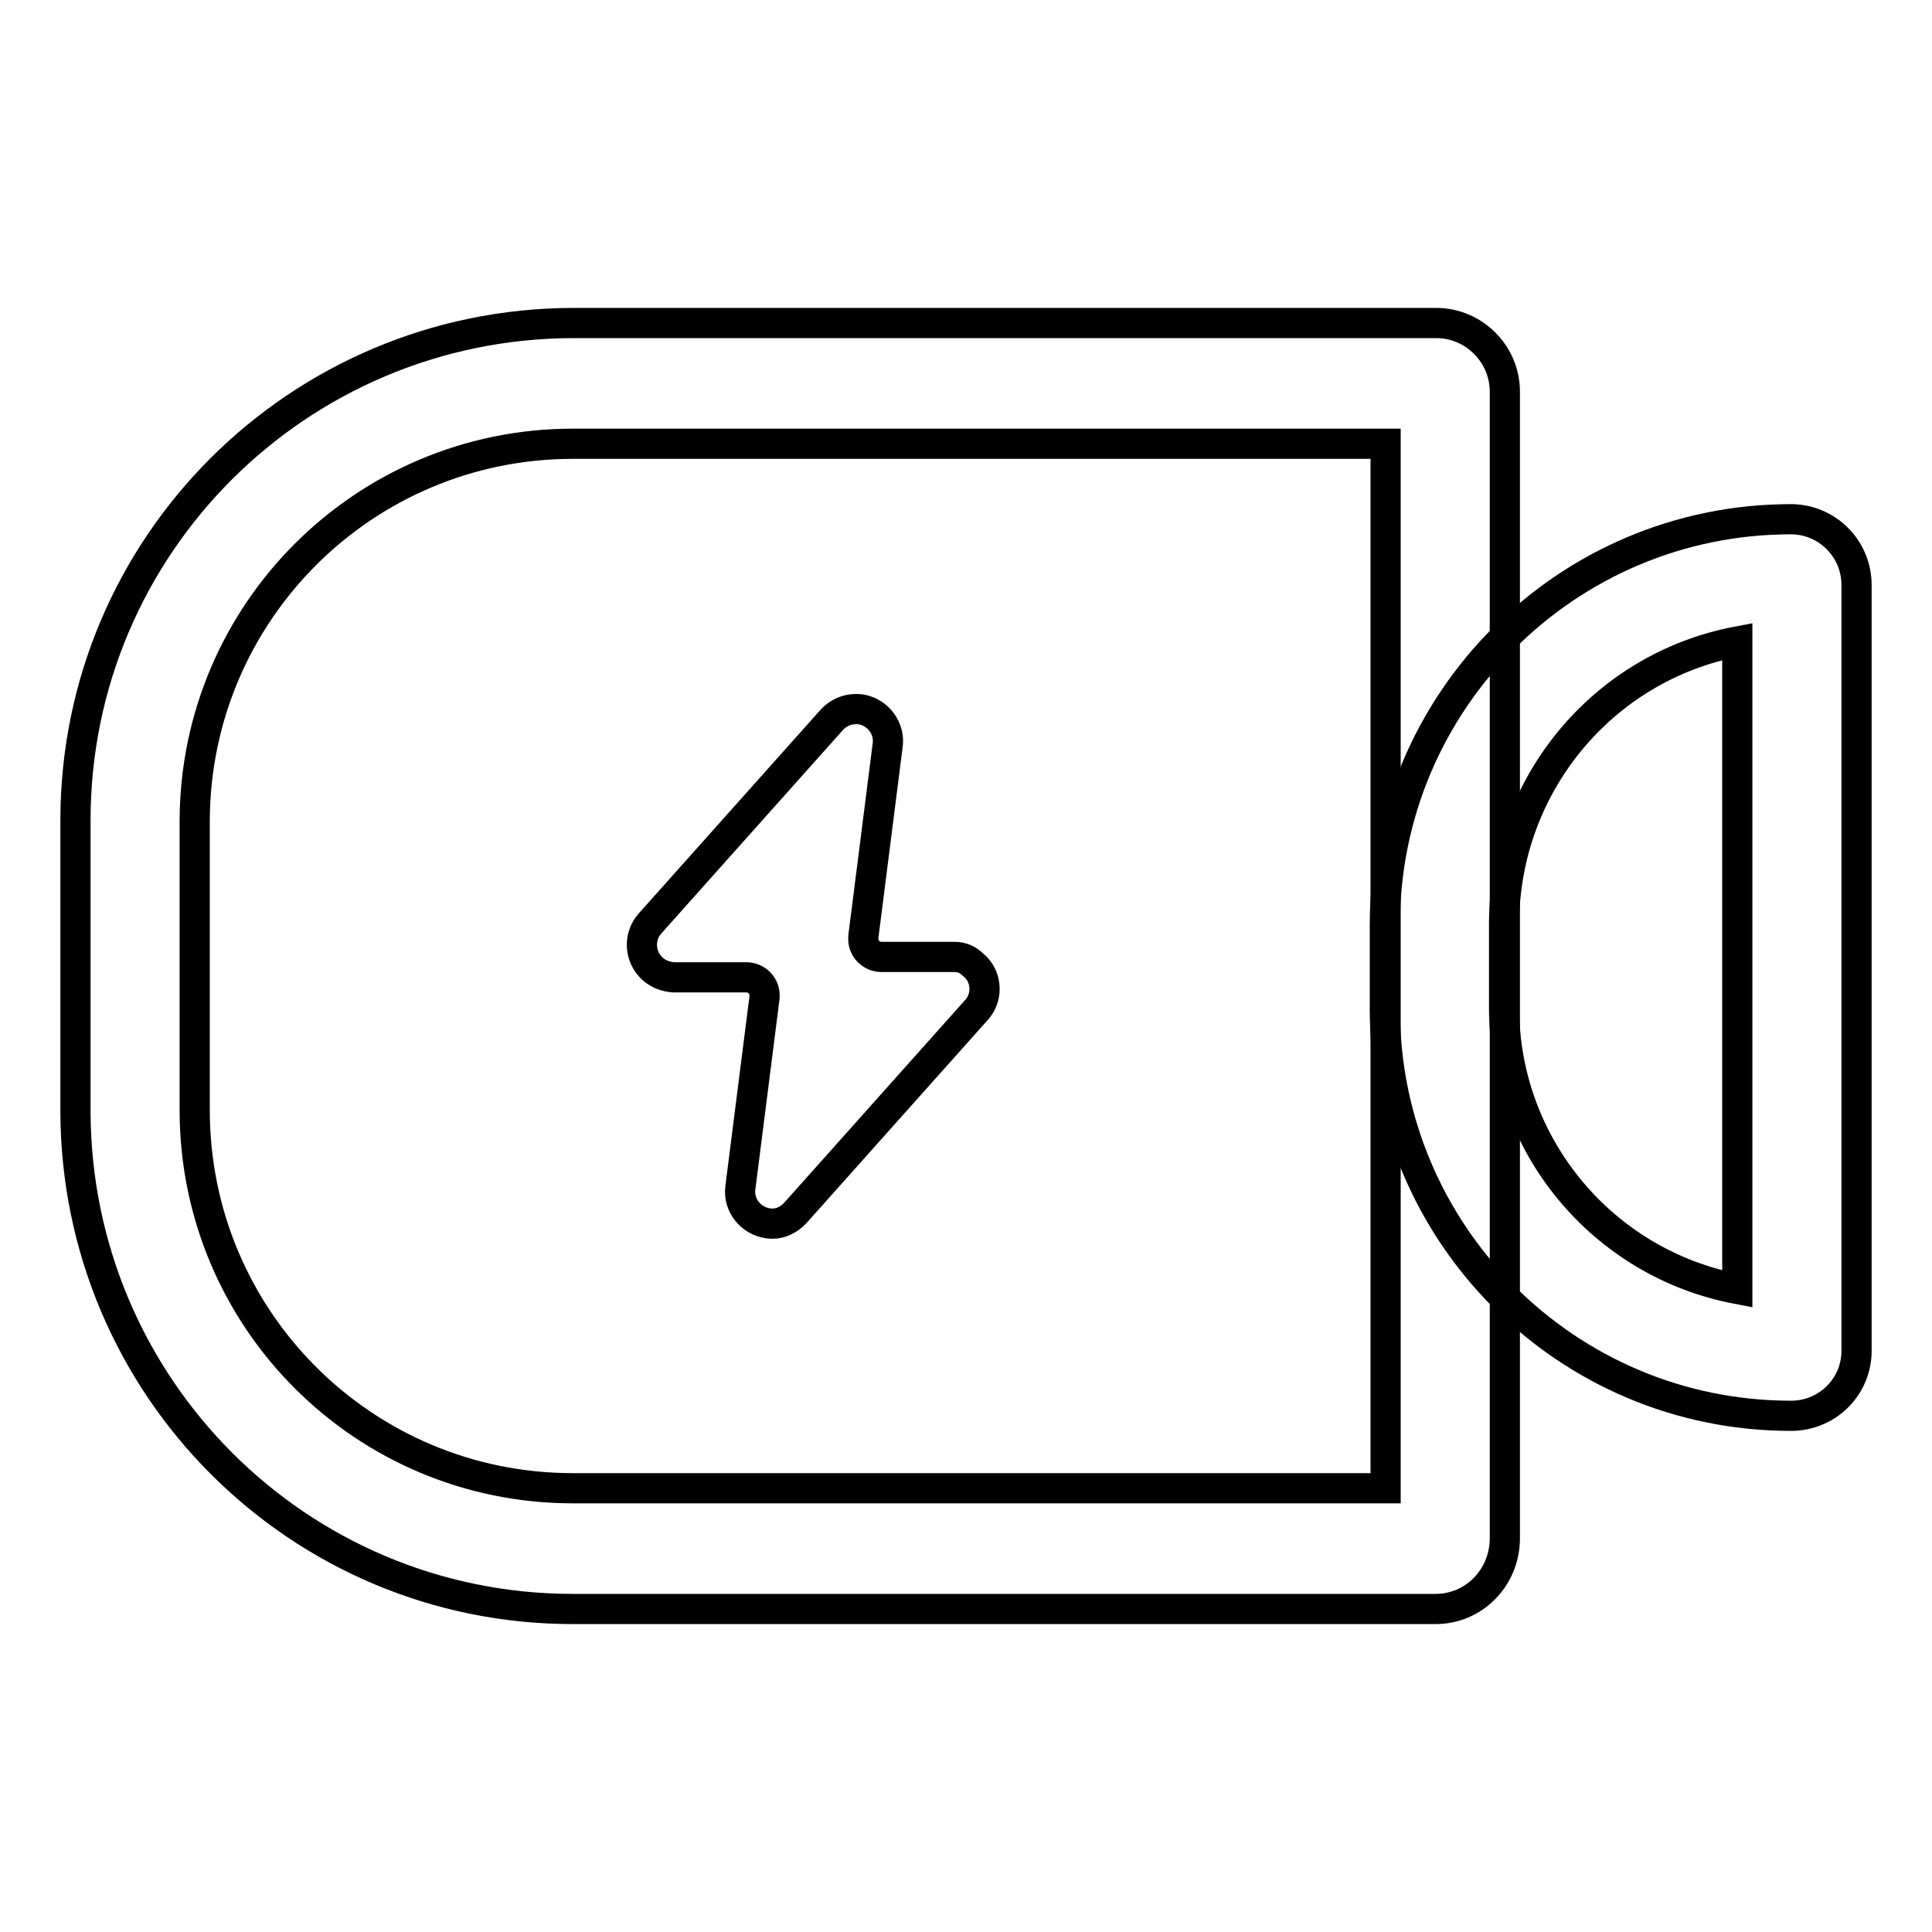
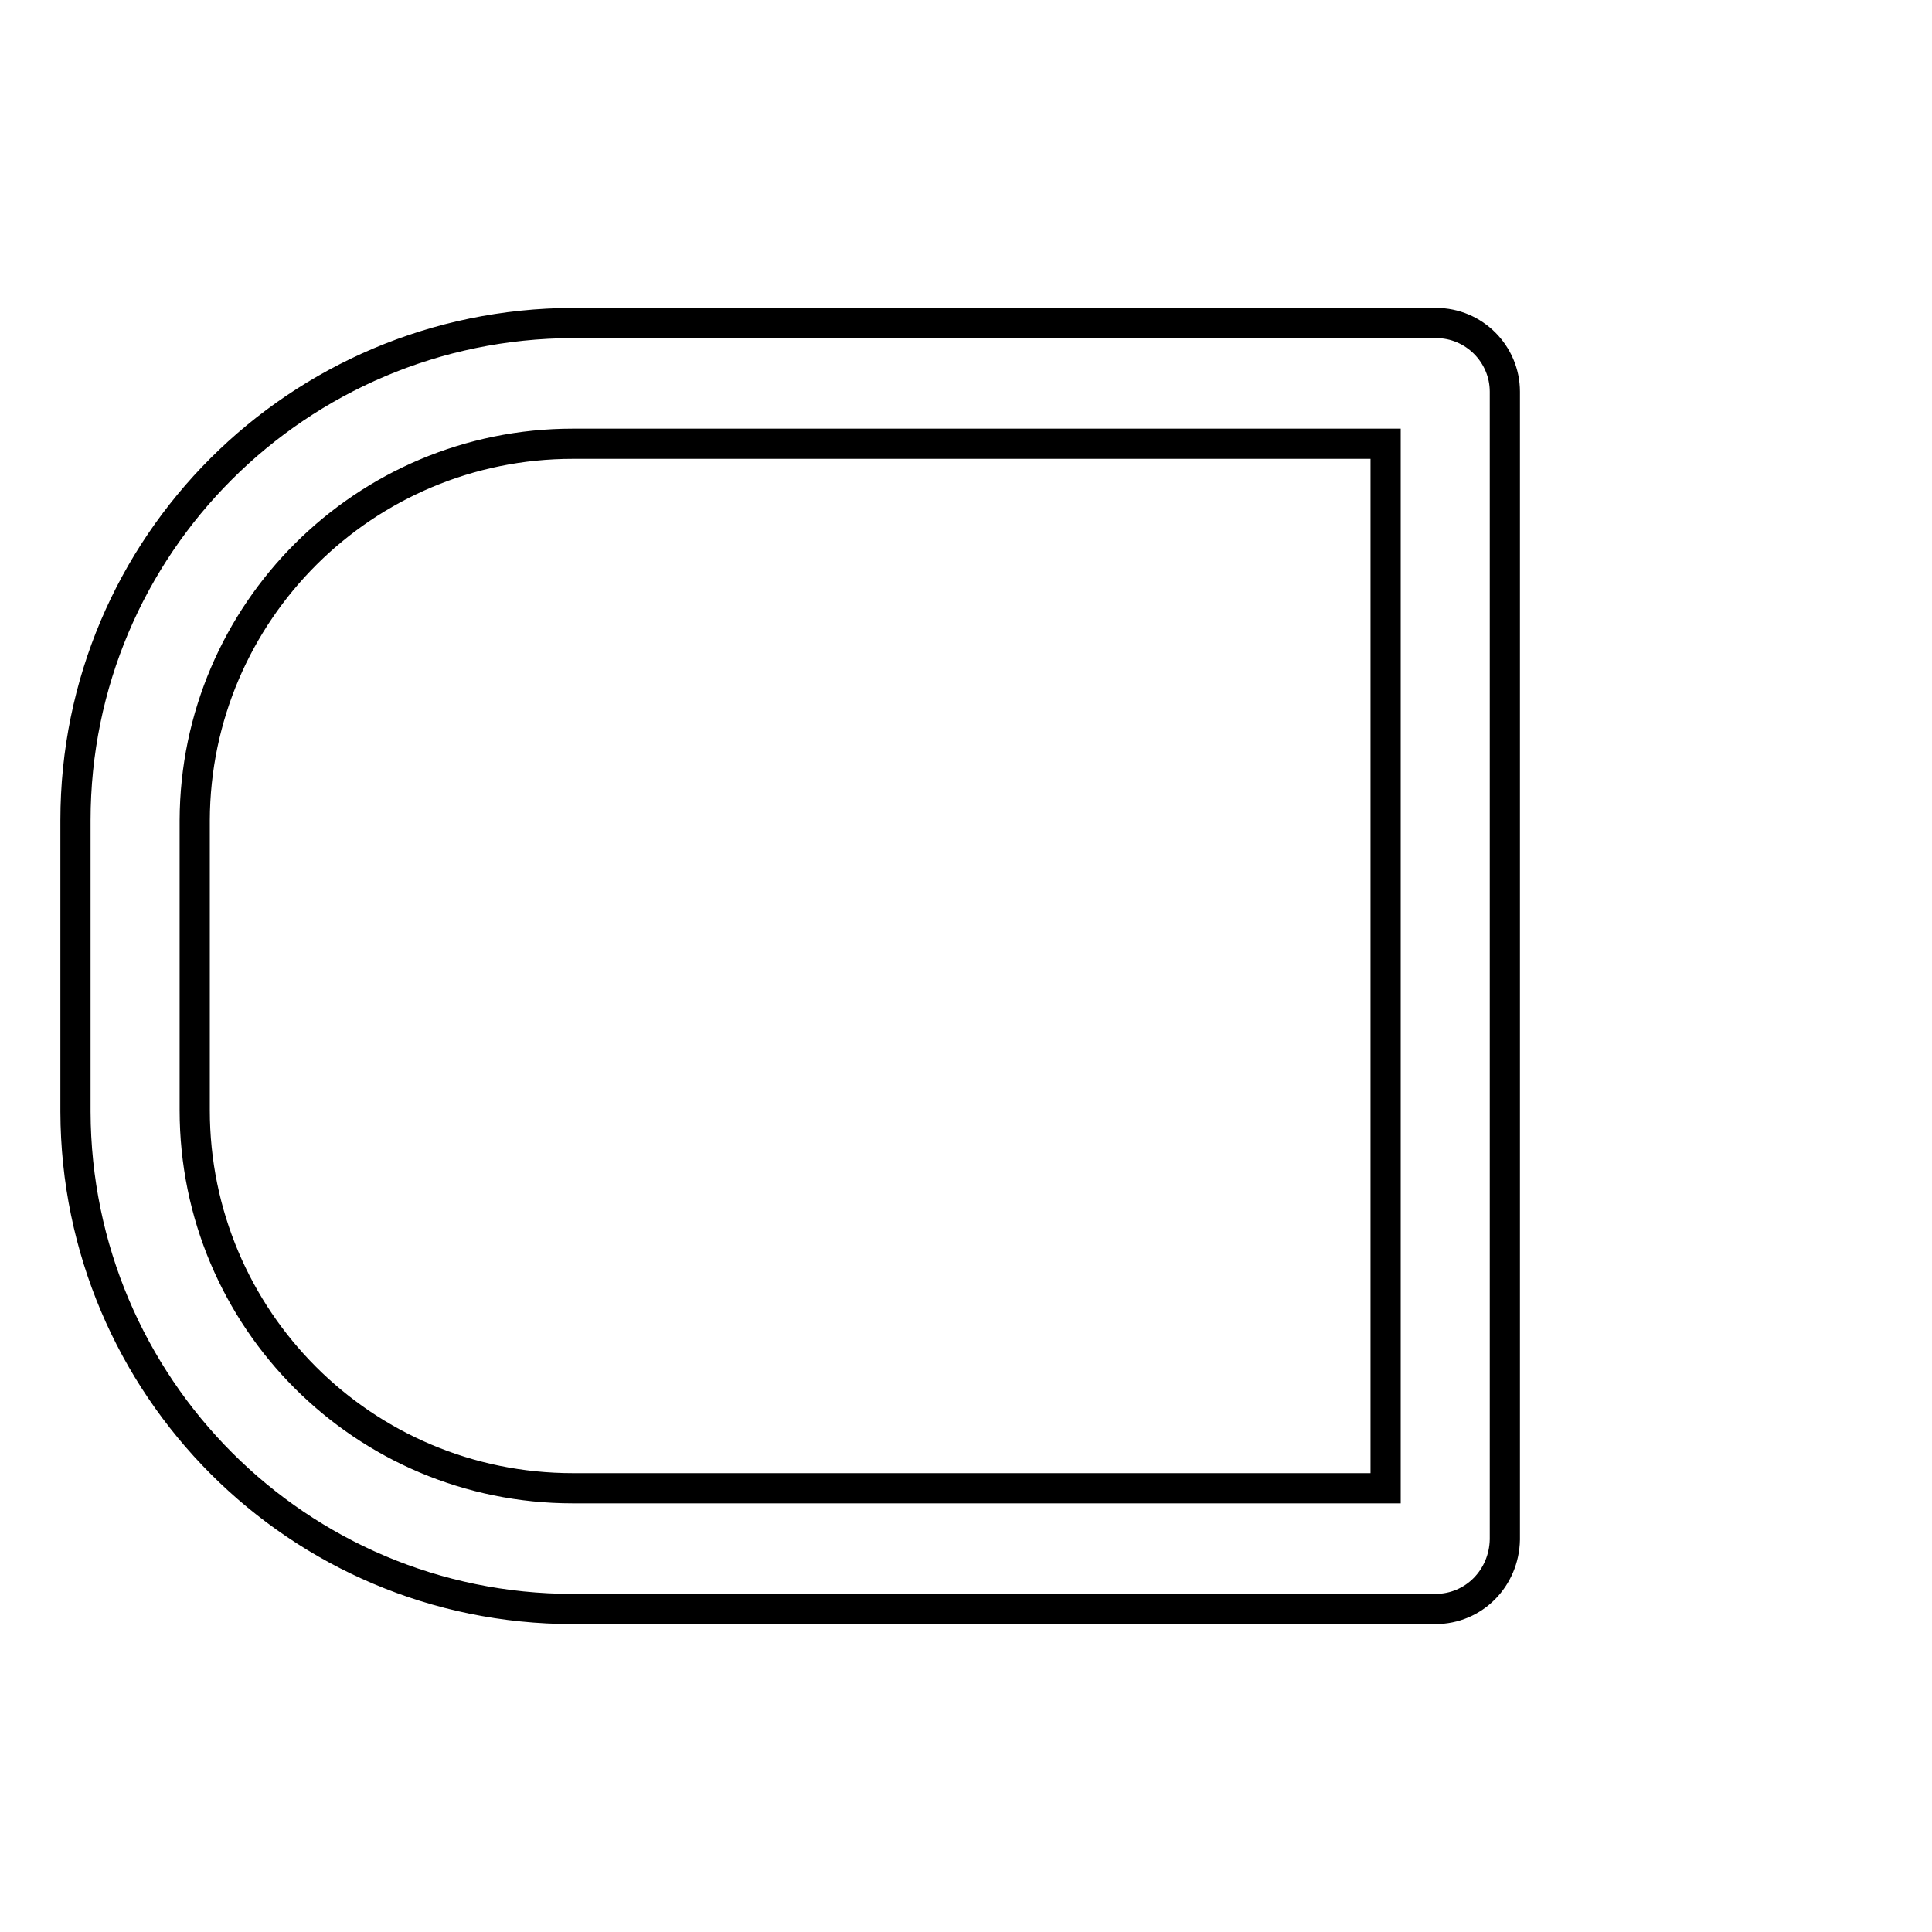
<svg xmlns="http://www.w3.org/2000/svg" version="1.1" x="0px" y="0px" viewBox="0 0 256 256" enable-background="new 0 0 256 256" xml:space="preserve">
  <g>
    <path stroke-width="4" fill-opacity="0" stroke="#000000" d="M190.2,213.2H75.9c-36.4,0-65.8-29.5-65.9-65.9v-38.6c0-36.4,29.5-65.8,65.9-65.9h114.4 c5,0,9.1,4.1,9.1,9.1v152.1C199.3,209.1,195.3,213.2,190.2,213.2z M75.9,58.8c-27.6,0-50,22.3-50.1,49.9v38.4 c0,27.7,22.4,50.1,50.1,50.1h107.7V58.8H75.9z" />
-     <path stroke-width="4" fill-opacity="0" stroke="#000000" d="M237.3,187.6c-29.7,0-53.8-24.1-53.8-53.9c0,0,0,0,0,0v-11.1c0-29.7,24.1-53.8,53.8-53.8 c4.8,0,8.7,3.9,8.7,8.7l0,0v101.3c0.1,4.8-3.7,8.7-8.5,8.8C237.4,187.6,237.4,187.6,237.3,187.6z M230.2,85 c-17.9,3.4-30.8,19.1-30.9,37.3v11.2c0,18.2,13,33.9,30.9,37.3V85z M126.5,126.8h-9.7c-1.4,0-2.5-1.2-2.4-2.5c0-0.1,0-0.1,0-0.2 l3.2-25.2c0.4-2.3-1.2-4.5-3.5-4.9c-1.5-0.2-2.9,0.3-3.9,1.4l-24.1,27c-1.5,1.7-1.4,4.4,0.4,6c0.8,0.7,1.7,1,2.7,1.1h9.7 c1.4,0,2.5,1.2,2.4,2.5c0,0.1,0,0.1,0,0.2l-3.2,25.2c-0.3,2.3,1.4,4.4,3.7,4.7c1.4,0.2,2.7-0.4,3.6-1.4l24.1-27 c1.5-1.8,1.2-4.5-0.6-5.9C128.3,127.2,127.5,126.8,126.5,126.8L126.5,126.8z" />
  </g>
</svg>